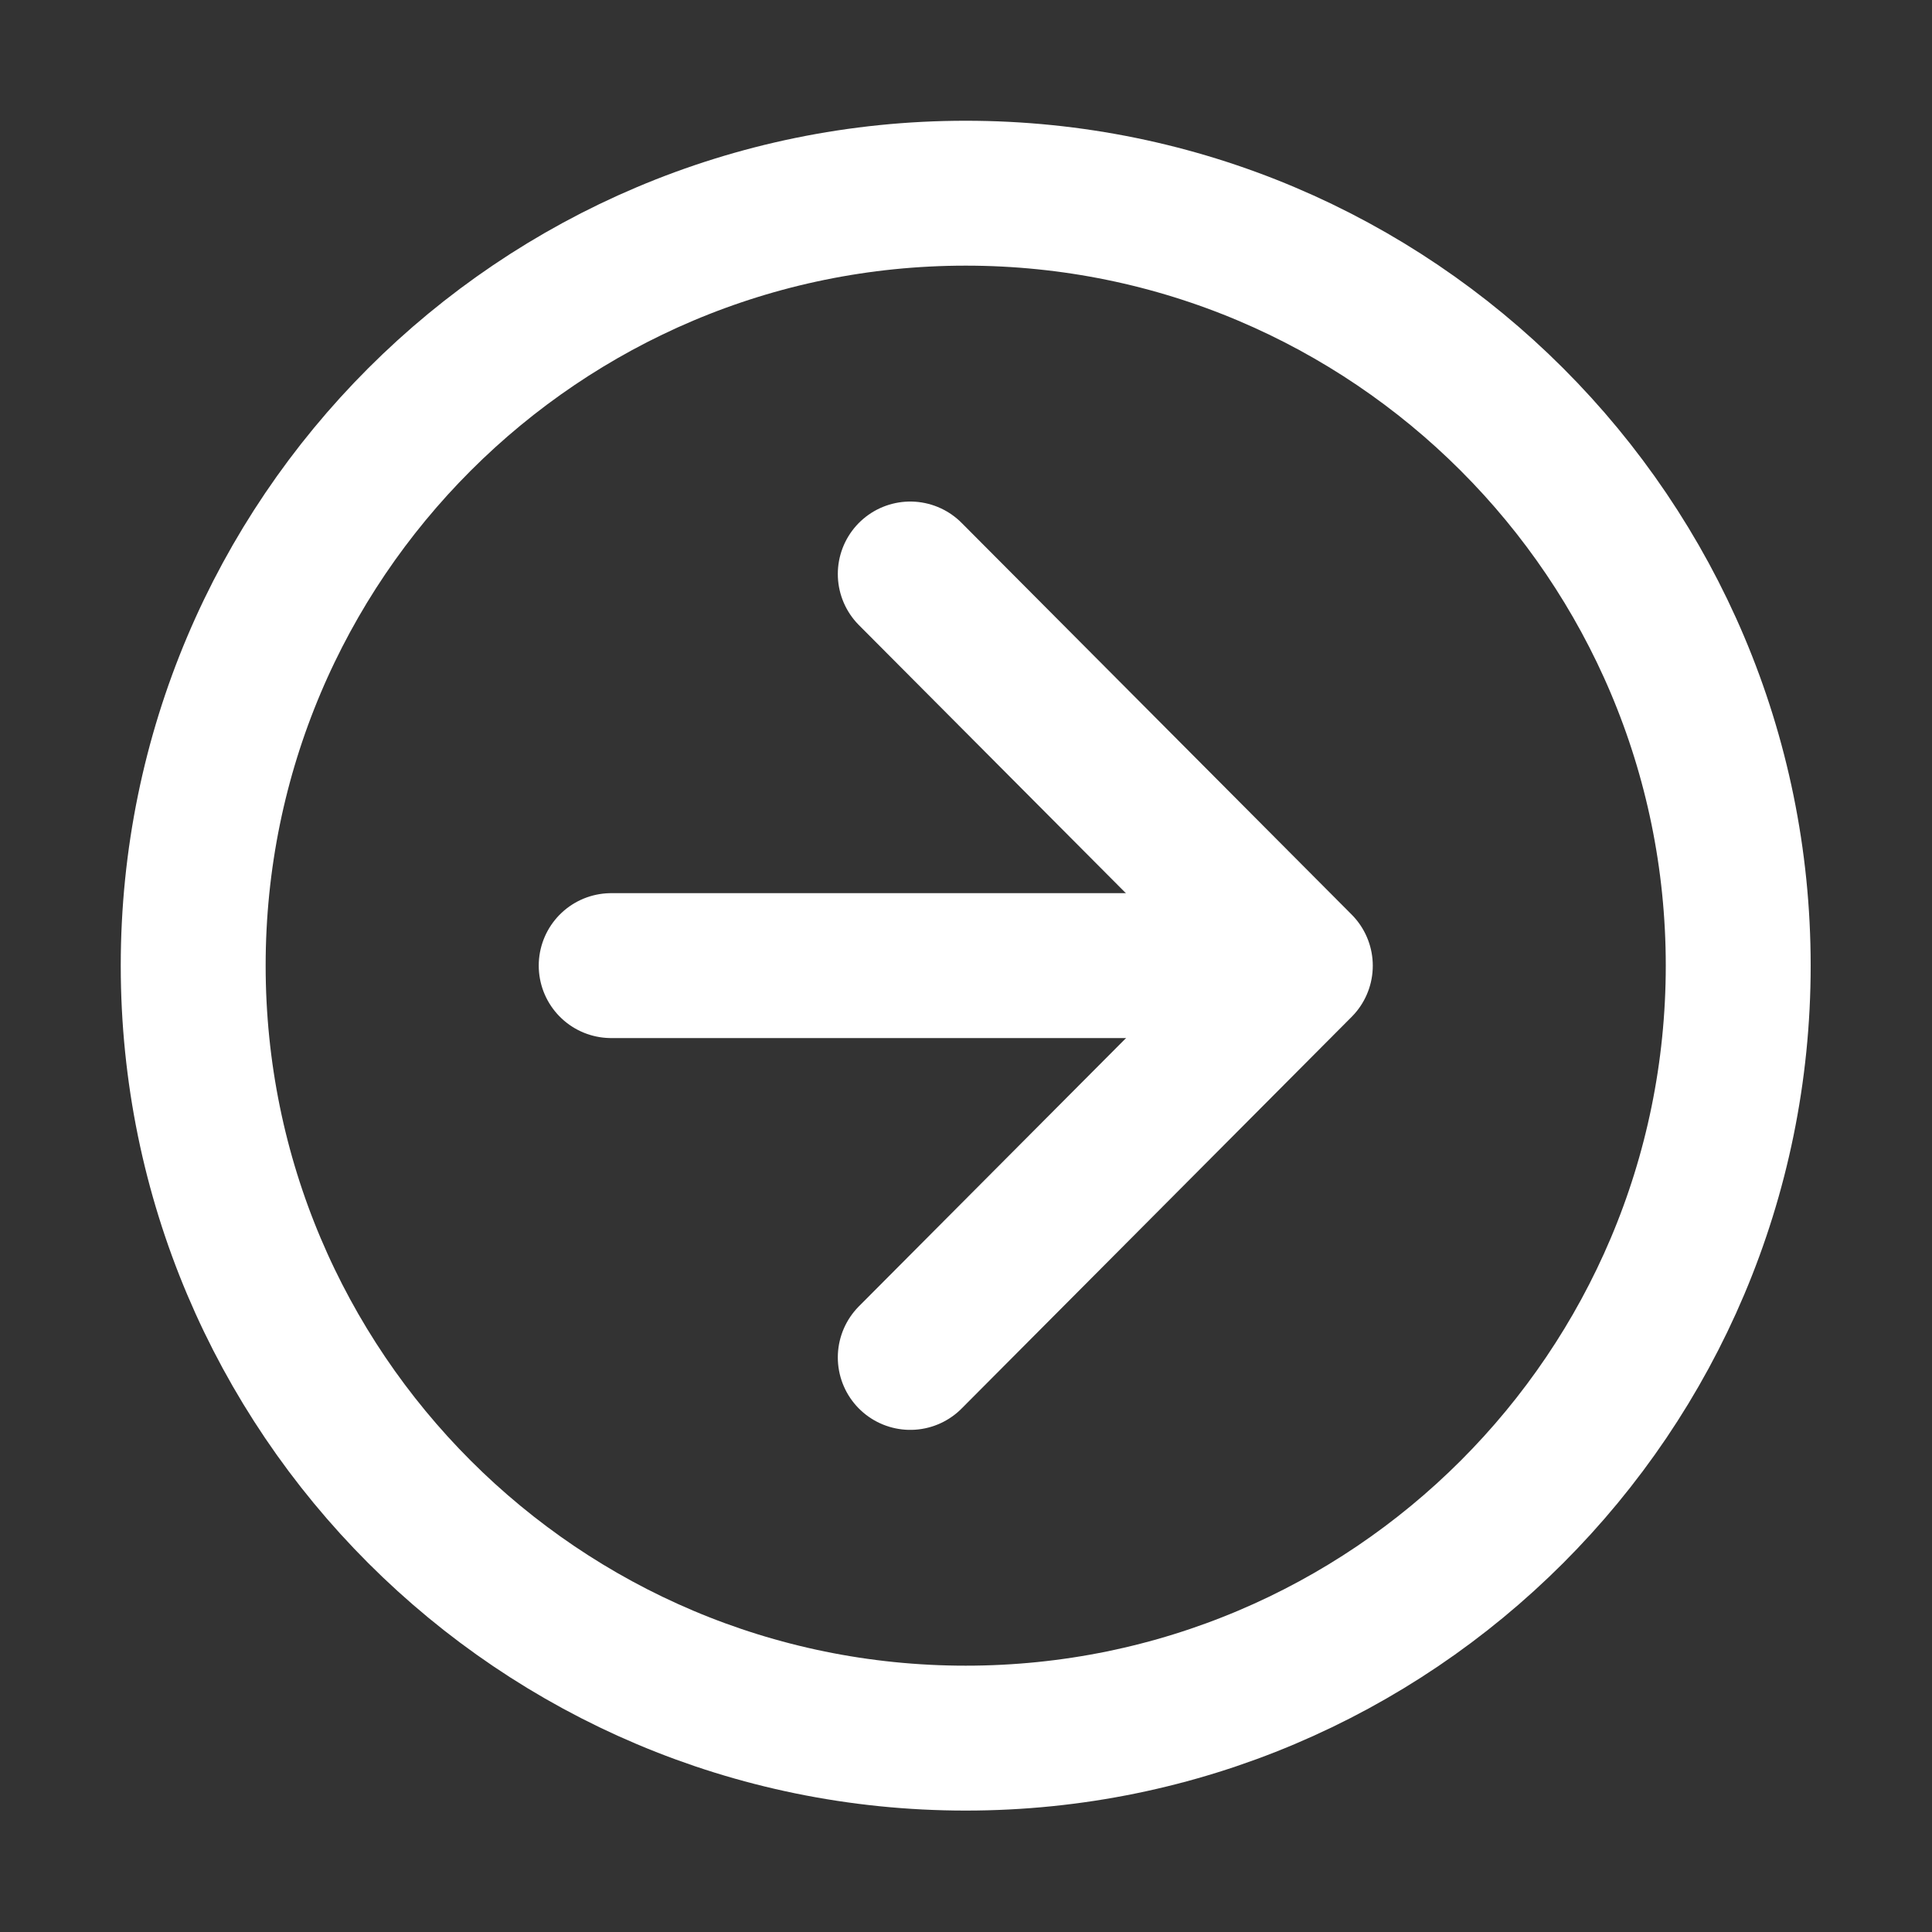
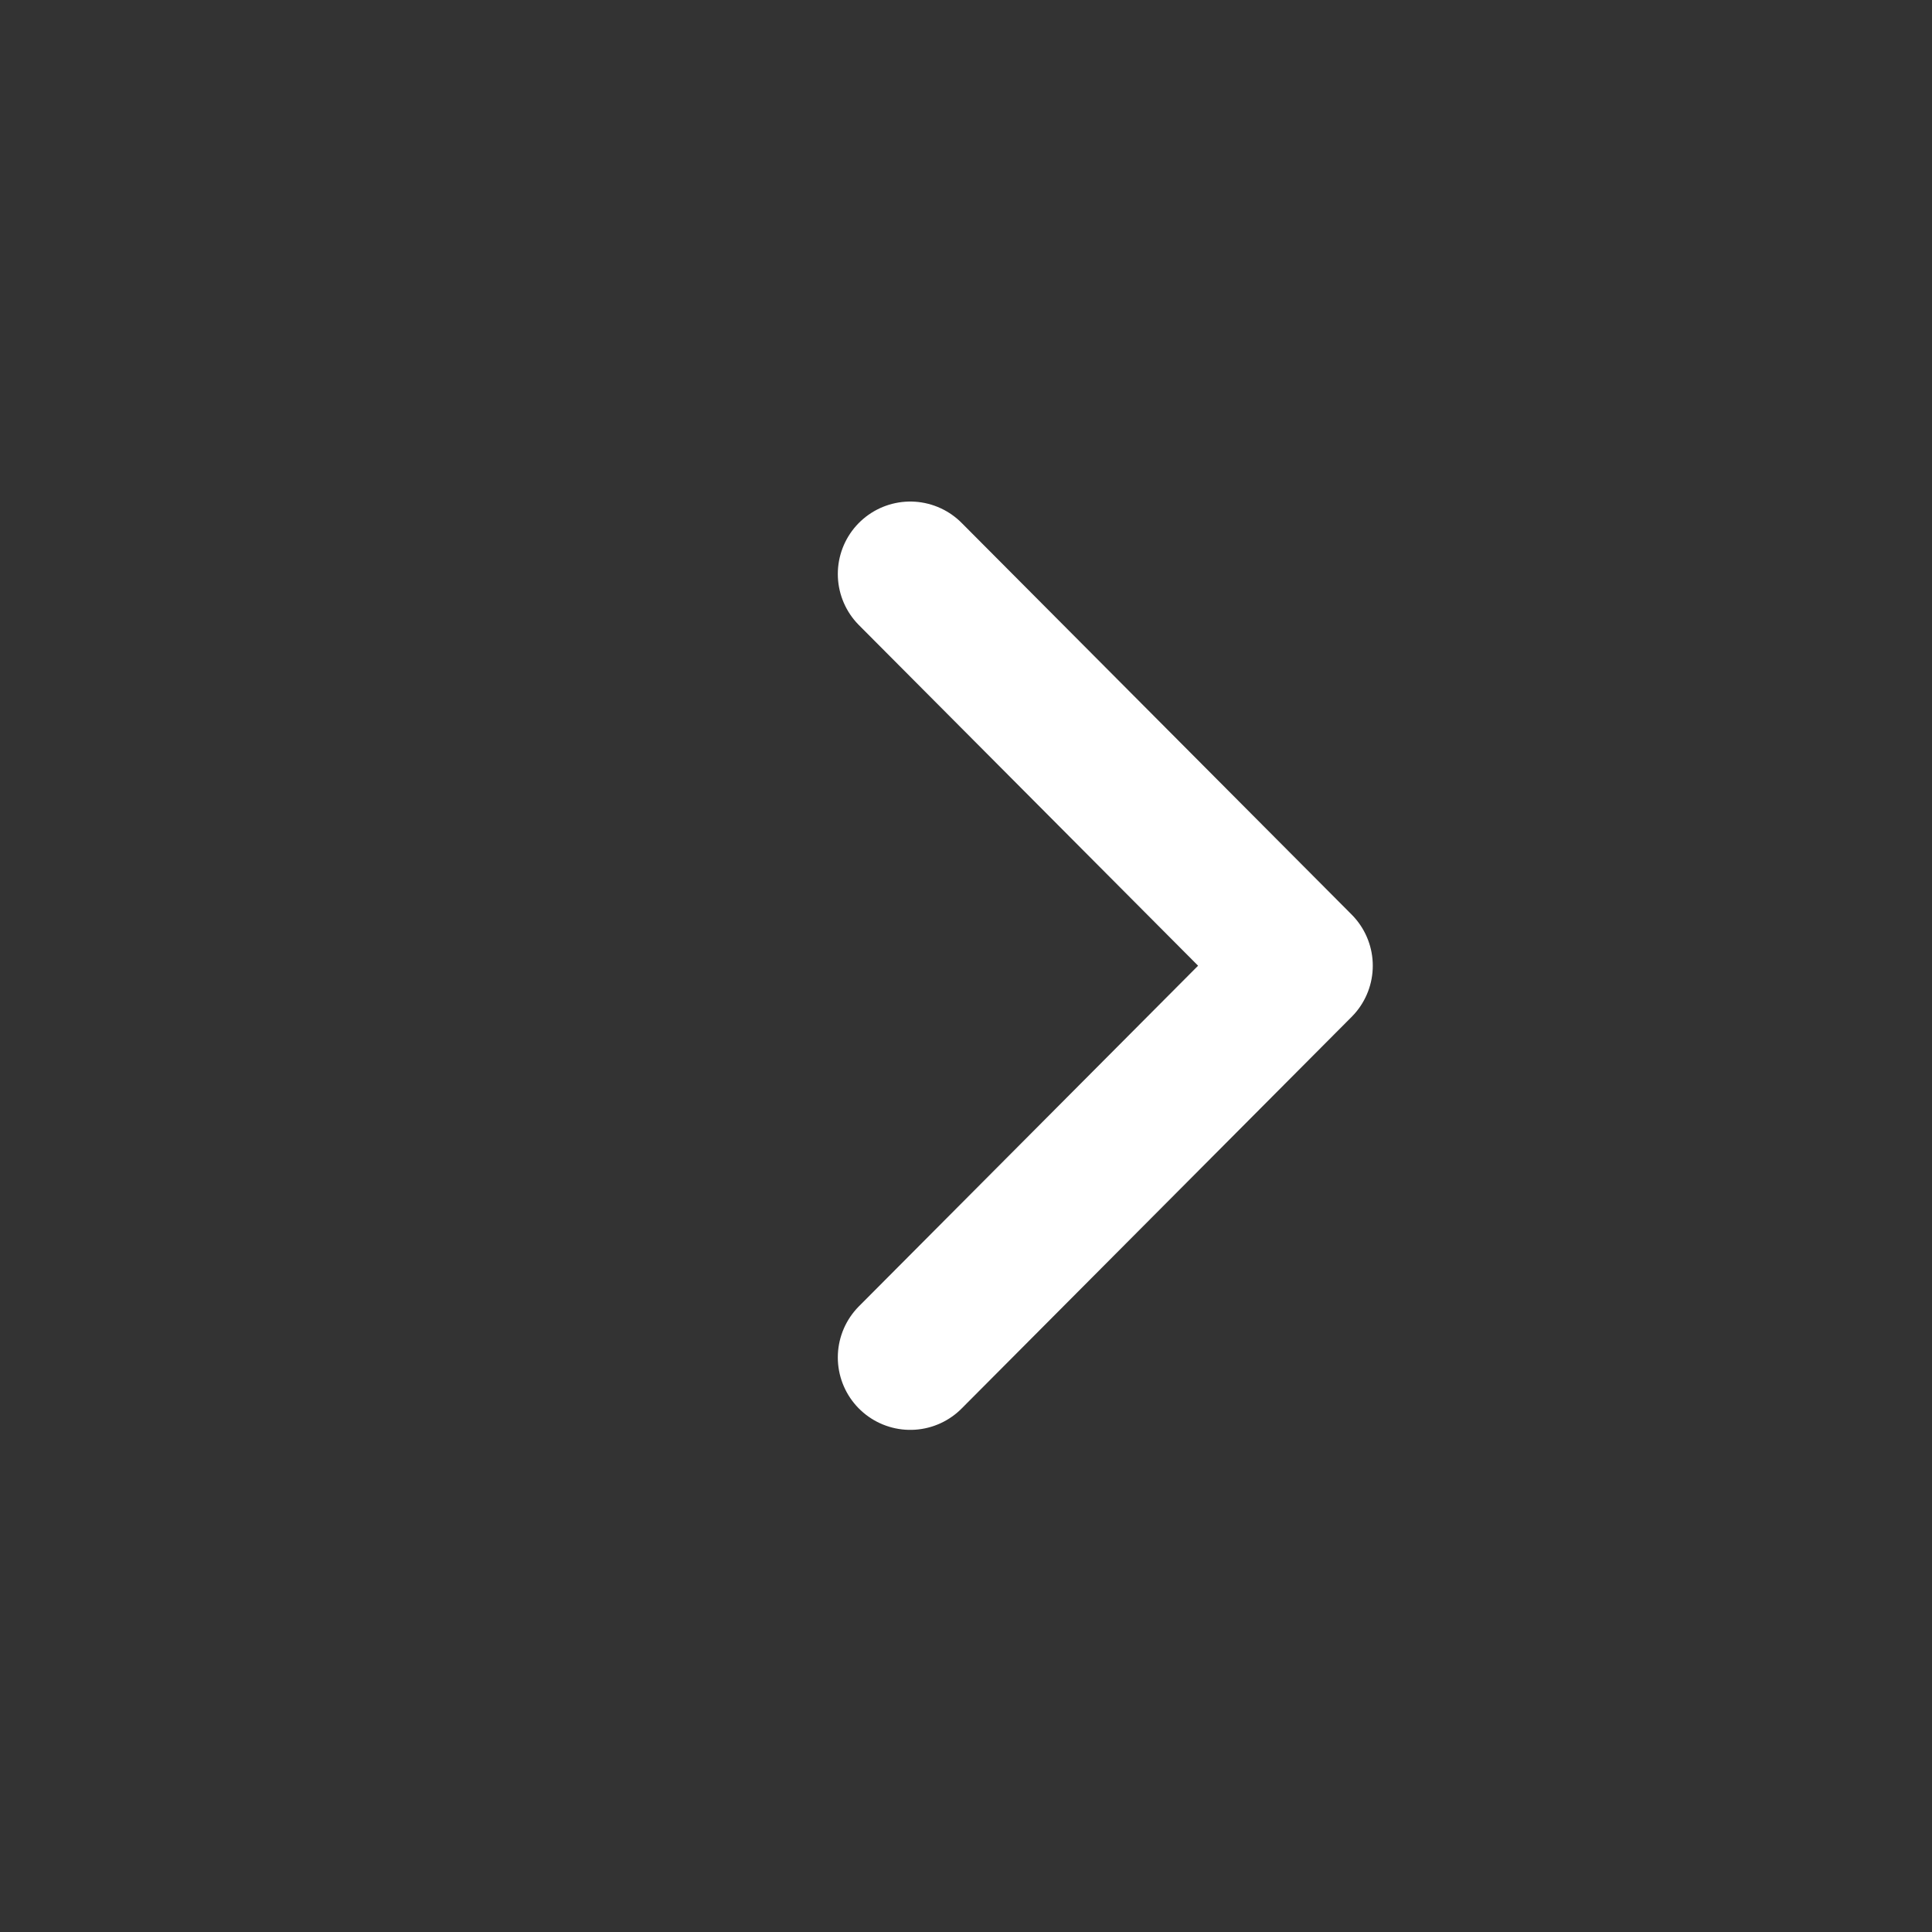
<svg xmlns="http://www.w3.org/2000/svg" width="20" height="20" viewBox="0 0 20 20" fill="none">
  <rect x="0" y="0" width="20" height="20" fill="#333333" stroke="none" />
-   <path d="M9.997 17.993C14.413 17.993 17.994 14.413 17.994 9.996C17.994 5.58 14.413 2 9.997 2C5.581 2 2 5.58 2 9.996C2 14.413 5.581 17.993 9.997 17.993Z" stroke="white" stroke-width="1.5" />
  <path d="M9.423 14.052L13.461 9.997L9.423 5.942" stroke="white" stroke-width="1.5" stroke-linecap="round" stroke-linejoin="round" />
-   <path d="M6.327 9.996H12.541" stroke="white" stroke-width="1.5" stroke-linecap="round" />
</svg>